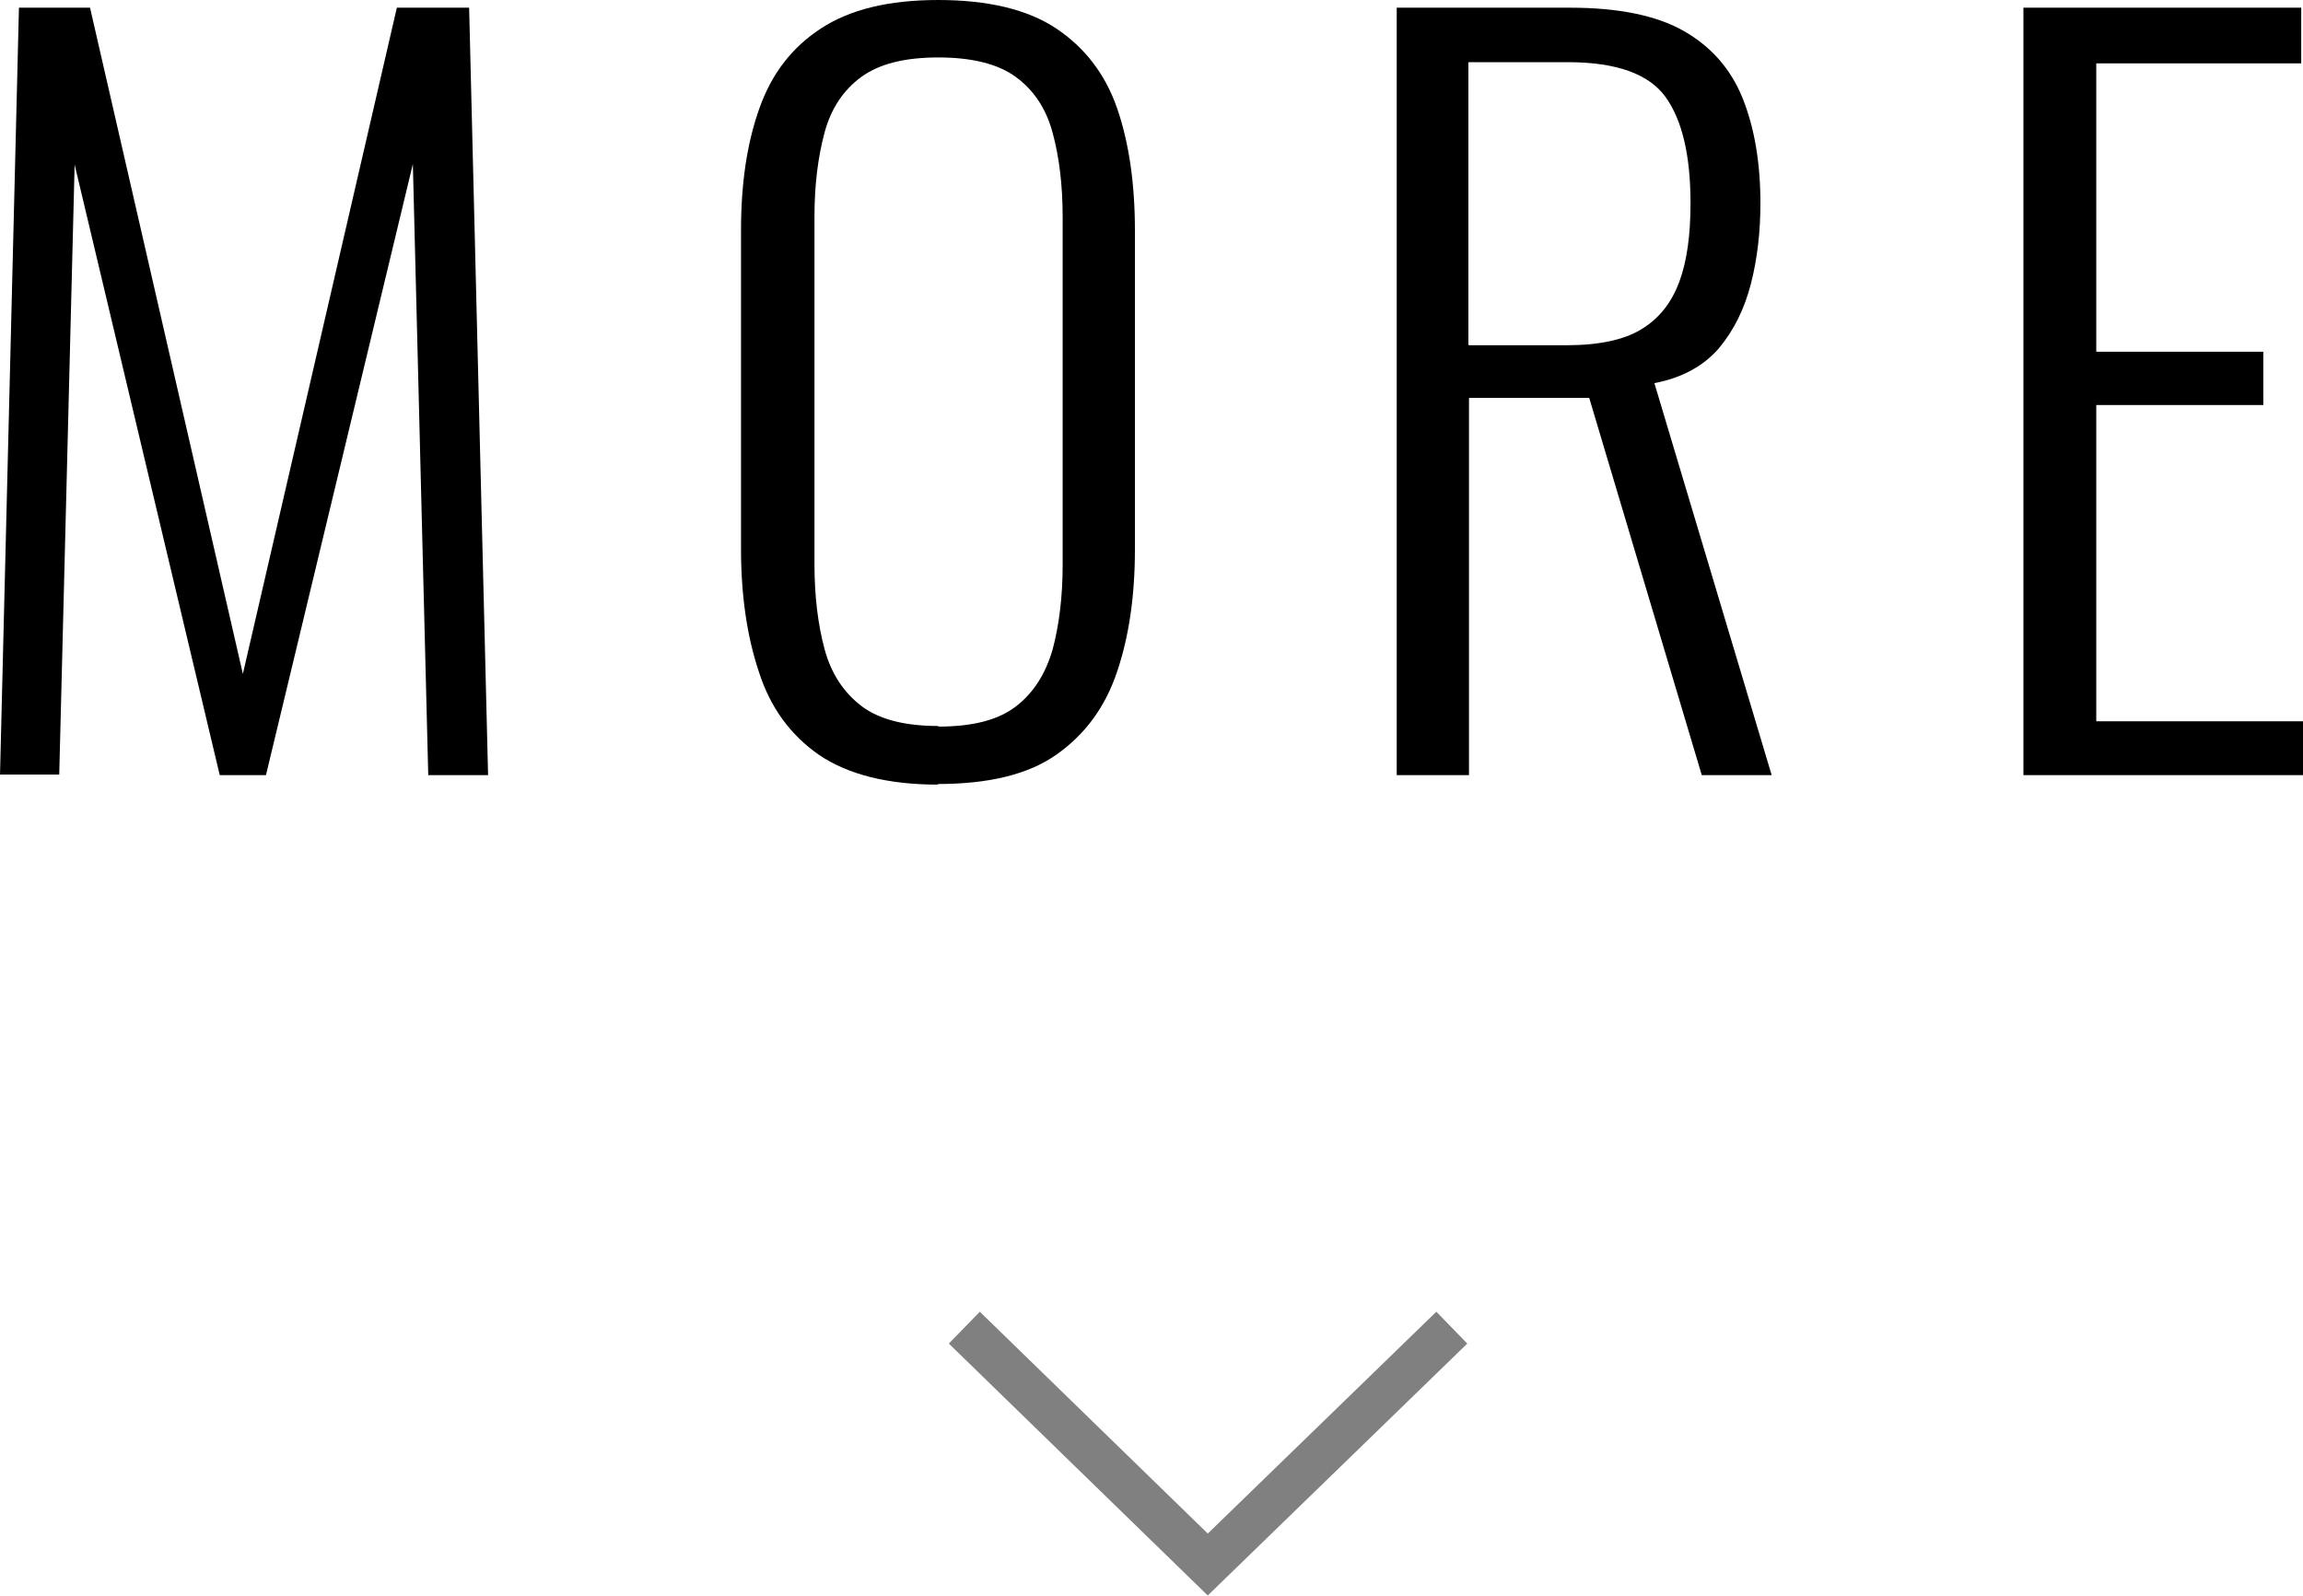
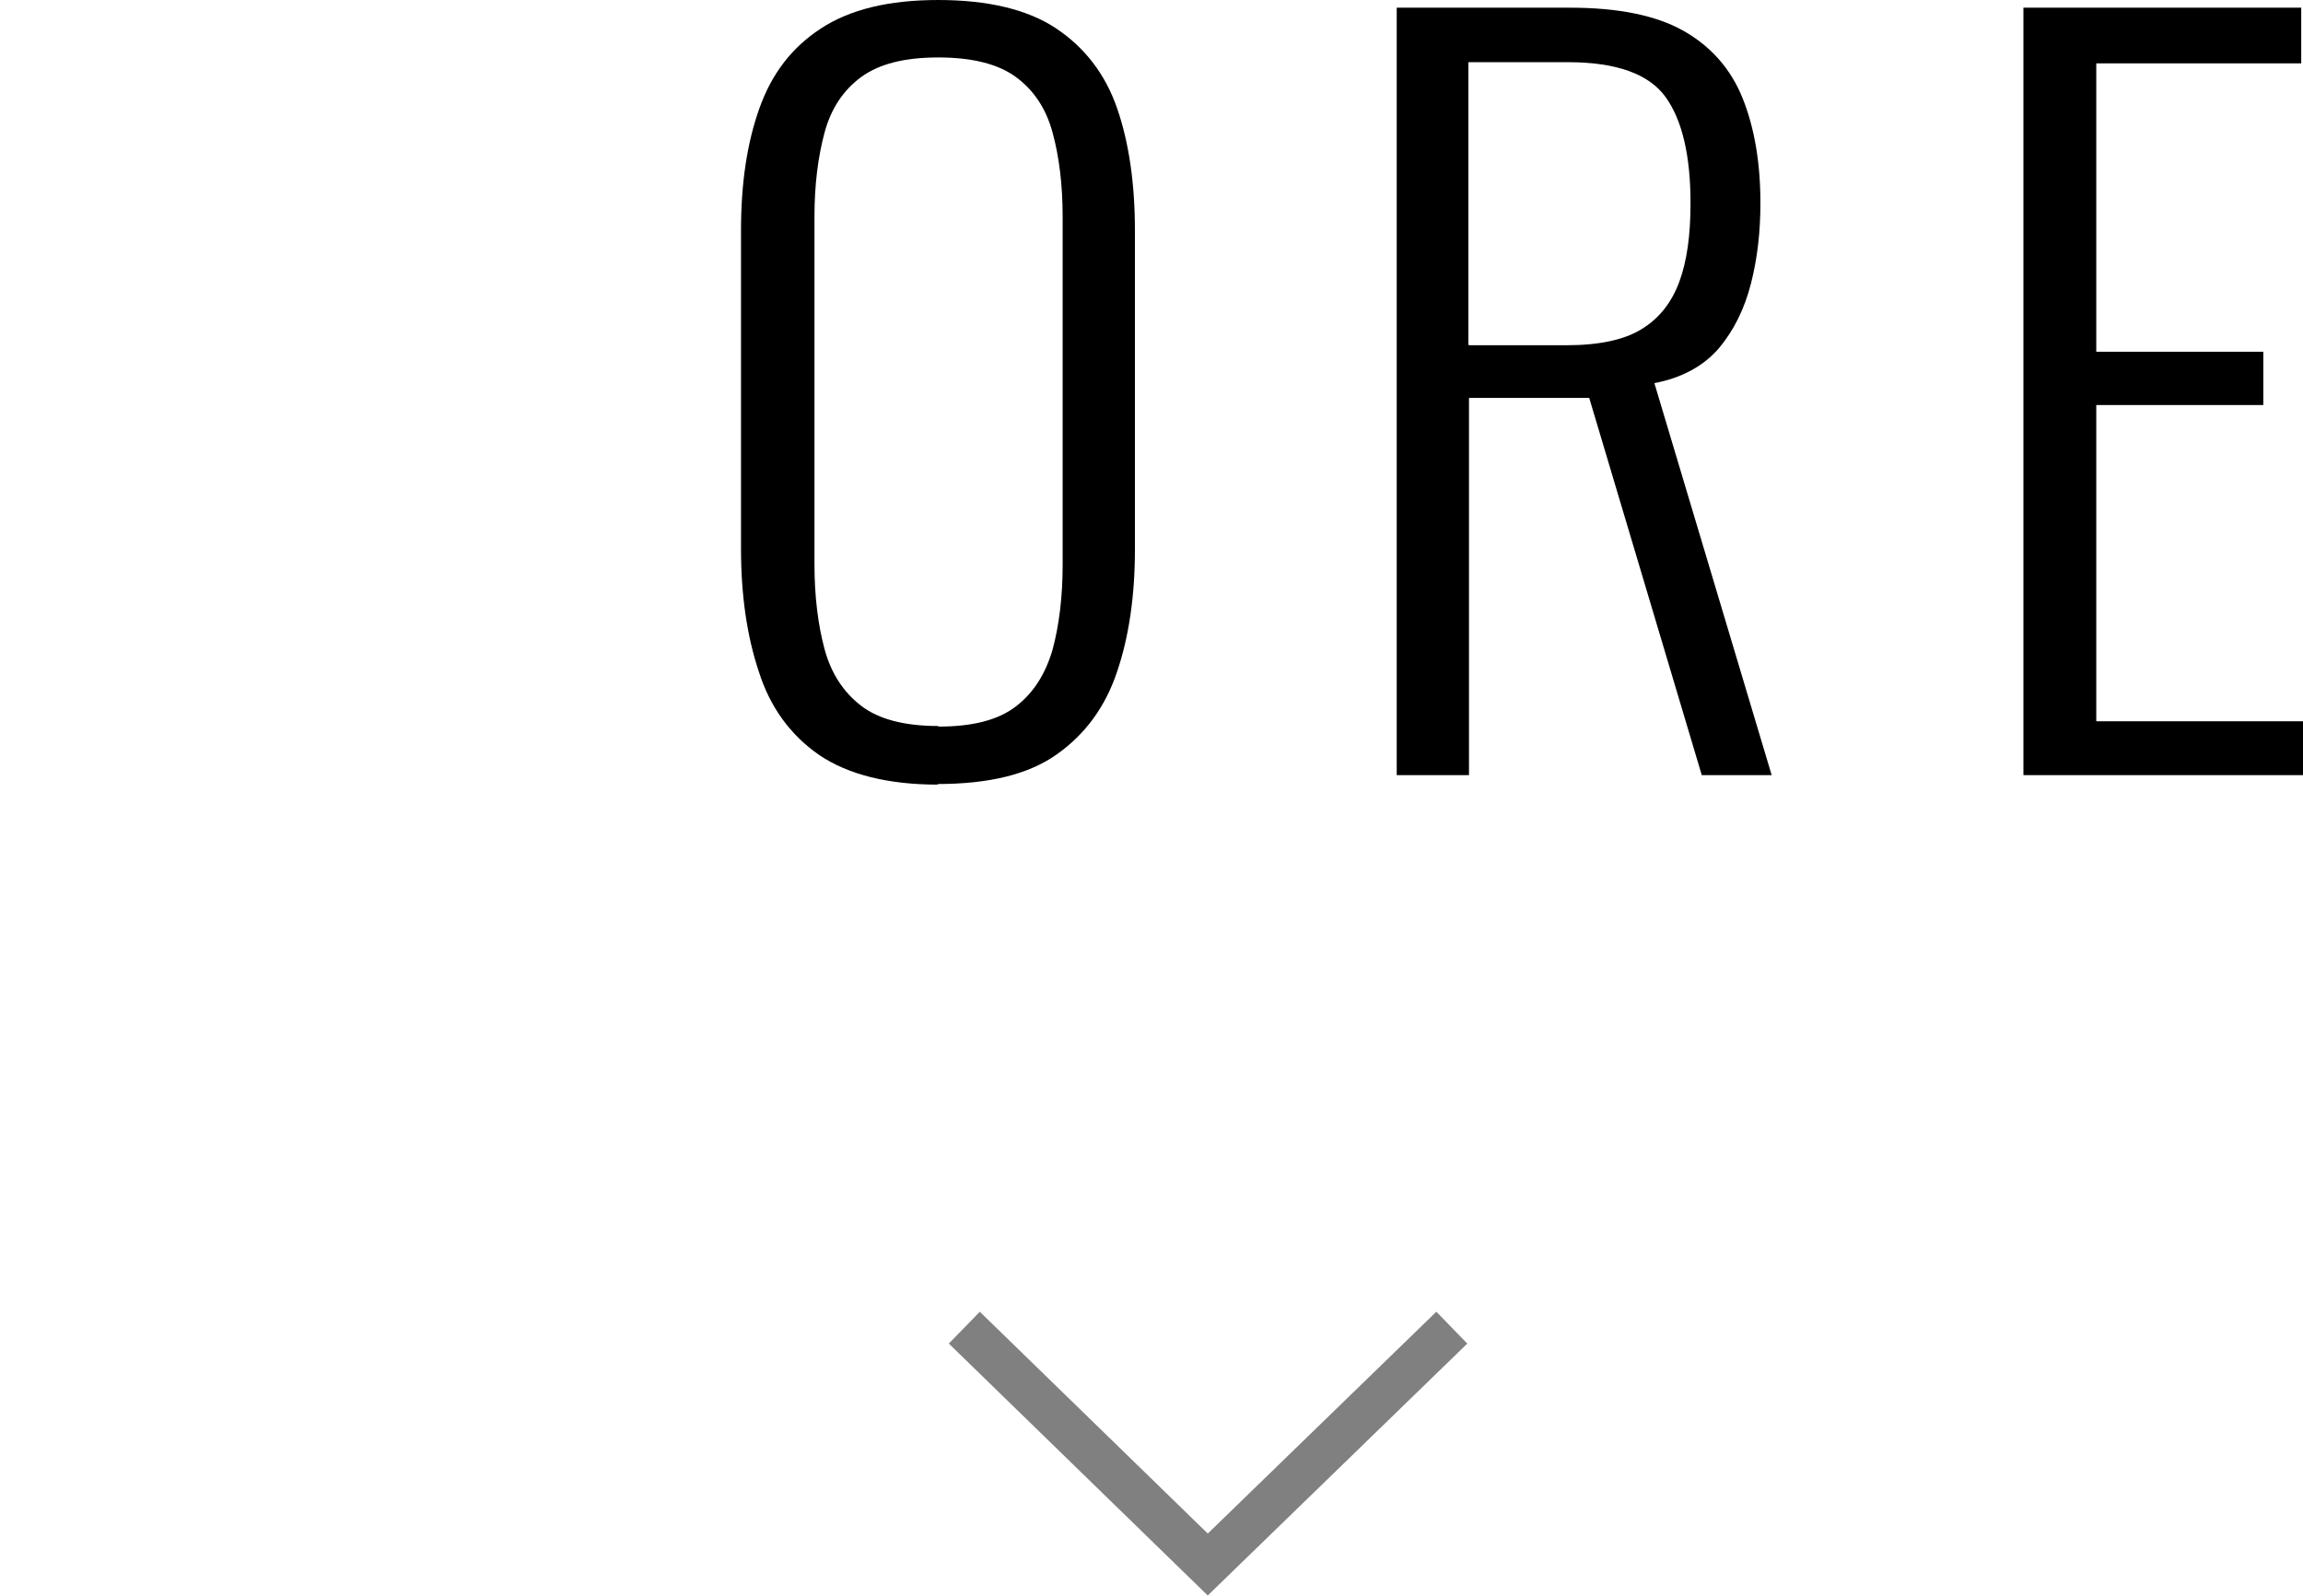
<svg xmlns="http://www.w3.org/2000/svg" id="_イヤー_2" width="38.88" height="26.95" viewBox="0 0 38.88 26.95">
  <defs>
    <style>.cls-1{fill:none;stroke:gray;stroke-miterlimit:10;stroke-width:.75px;}</style>
  </defs>
  <g id="MO前">
    <g>
      <g>
-         <path d="M0,13.09L.32,.13H1.52l2.58,11.25L6.7,.13h1.22l.32,12.96h-1.01l-.26-10.32-2.48,10.32h-.78L1.26,2.78l-.26,10.3H0Z" />
        <path d="M15.84,13.25c-.85,0-1.52-.17-2.01-.5-.49-.34-.83-.81-1.02-1.41-.2-.6-.3-1.29-.3-2.07V3.89c0-.79,.1-1.47,.31-2.06s.55-1.03,1.04-1.35,1.14-.48,1.98-.48,1.51,.16,1.99,.48c.48,.32,.83,.77,1.03,1.35s.3,1.27,.3,2.06v5.39c0,.78-.1,1.47-.3,2.06-.2,.6-.54,1.06-1.02,1.4s-1.15,.5-2.02,.5Zm0-.98c.58,0,1.01-.11,1.31-.34,.3-.23,.5-.55,.62-.96,.11-.41,.17-.89,.17-1.43V3.66c0-.54-.06-1.02-.17-1.42-.11-.41-.32-.72-.62-.94-.3-.22-.74-.33-1.31-.33s-1,.11-1.3,.33c-.3,.22-.51,.53-.62,.94-.11,.41-.17,.88-.17,1.42v5.87c0,.54,.06,1.02,.17,1.43,.11,.41,.32,.73,.62,.96,.3,.23,.74,.34,1.3,.34Z" />
        <path d="M23.58,13.09V.13h2.93c.81,0,1.45,.13,1.91,.39,.46,.26,.8,.64,1,1.14,.2,.5,.3,1.09,.3,1.77,0,.48-.05,.93-.16,1.36-.11,.43-.29,.79-.54,1.09-.26,.3-.62,.5-1.09,.59l1.98,6.62h-1.18l-1.9-6.37h-2.03v6.37h-1.22Zm1.22-7.26h1.65c.54,0,.97-.09,1.26-.27,.3-.18,.51-.45,.64-.8s.19-.79,.19-1.33c0-.8-.14-1.4-.42-1.79-.28-.39-.83-.59-1.65-.59h-1.68V5.82Z" />
        <path d="M34.16,13.09V.13h4.69v.94h-3.46V5.94h2.82v.9h-2.82v5.34h3.49v.91h-4.72Z" />
      </g>
      <polyline class="cls-1" points="16.28 22.42 20.39 26.42 24.51 22.42" />
    </g>
  </g>
</svg>